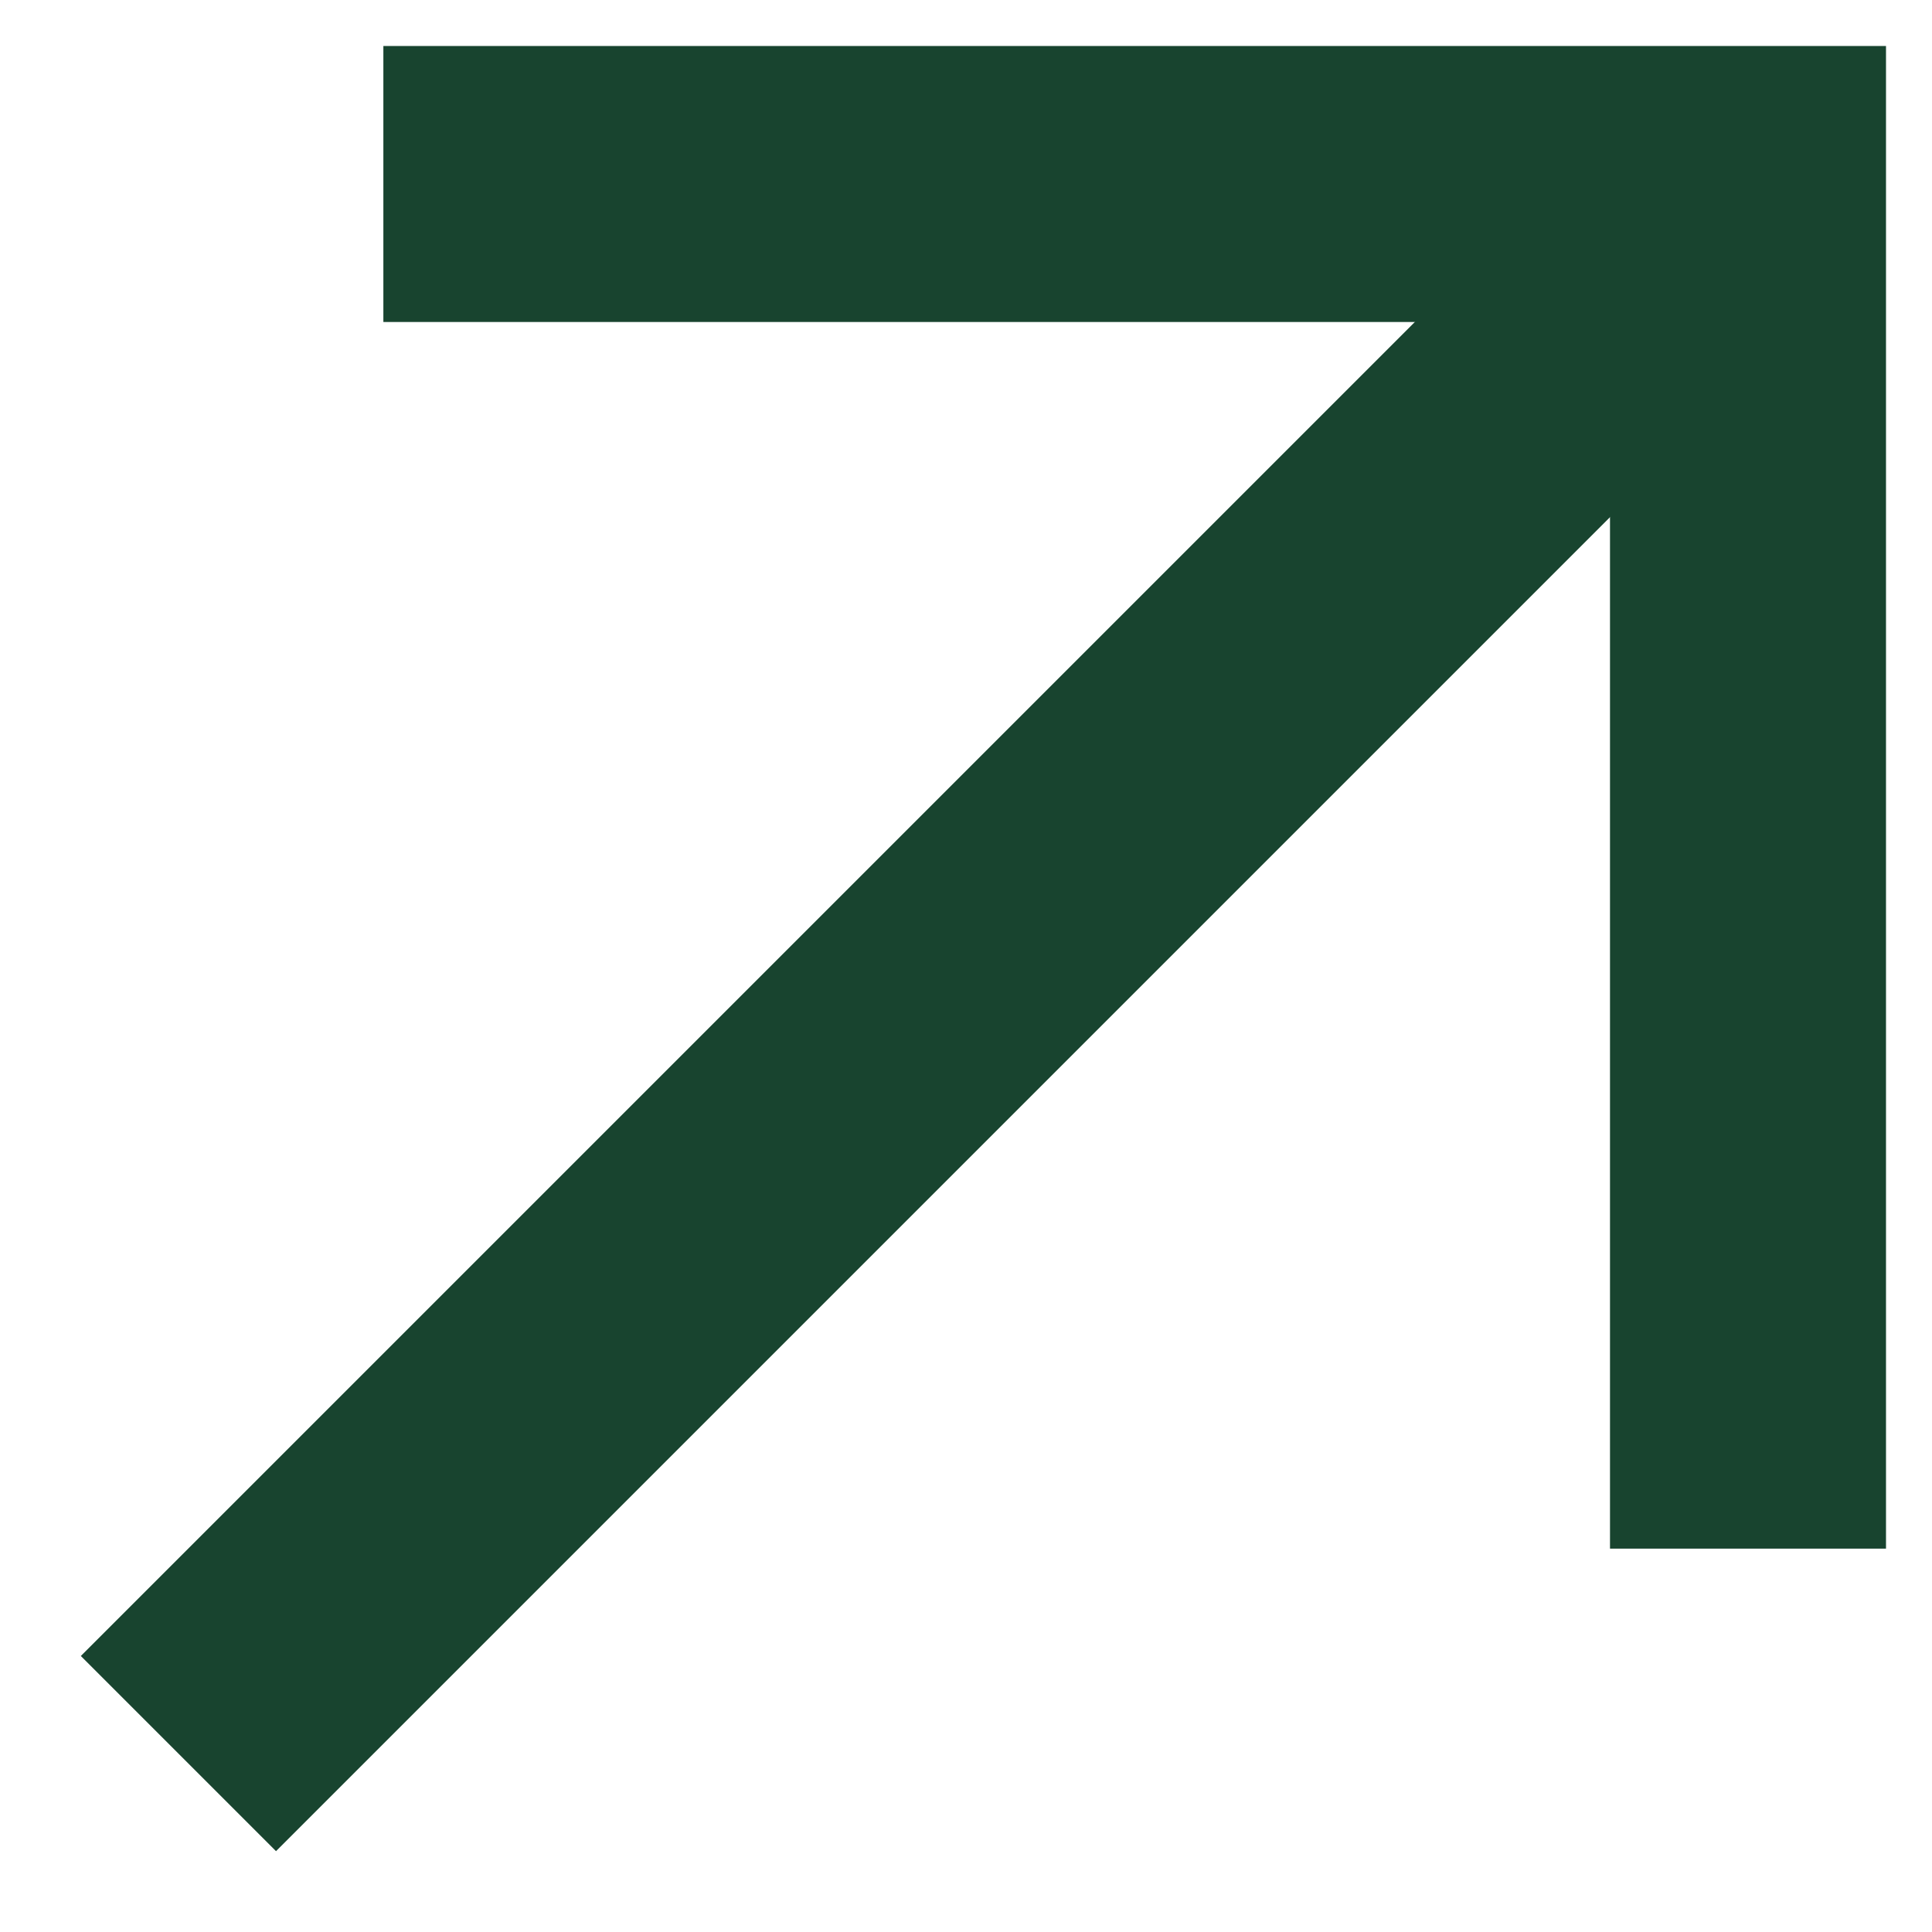
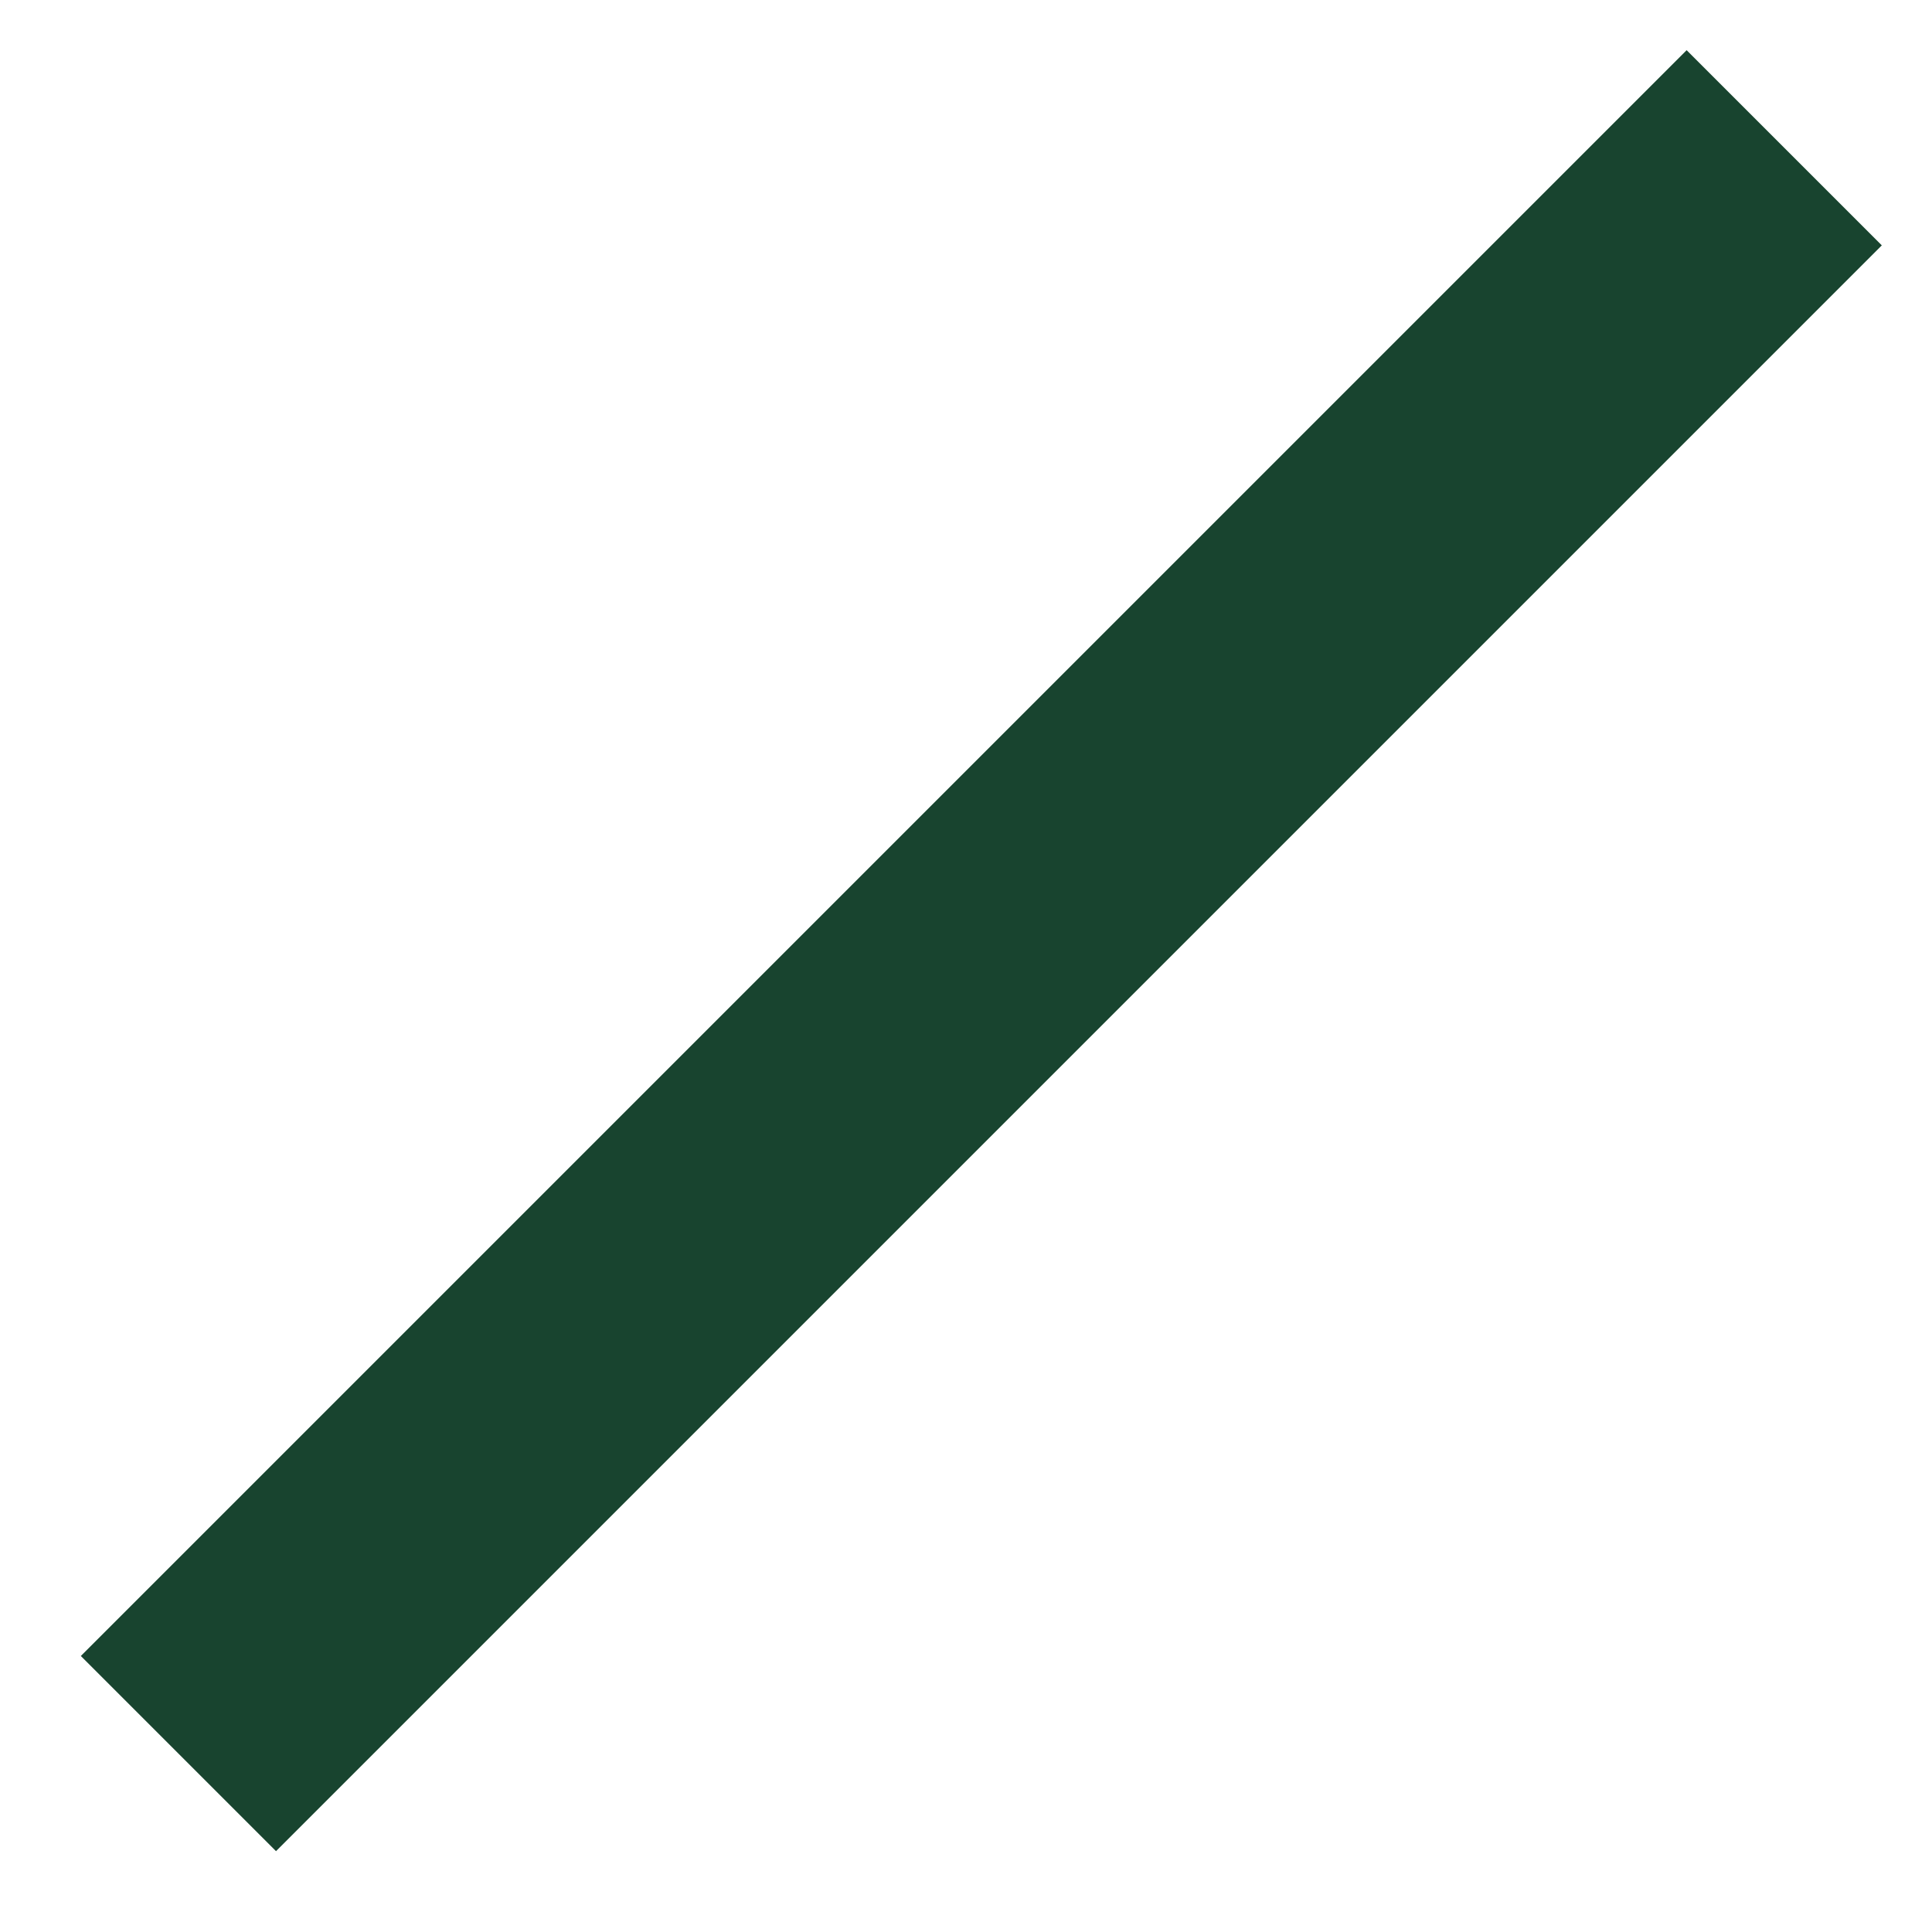
<svg xmlns="http://www.w3.org/2000/svg" width="21" height="21" viewBox="0 0 21 21" fill="none">
  <path d="M18.333 2.667L3 18" stroke="#18442F" stroke-width="3" stroke-linecap="square" />
-   <path d="M5.667 2H19V15.333" stroke="#18442F" stroke-width="3" stroke-linecap="square" />
</svg>